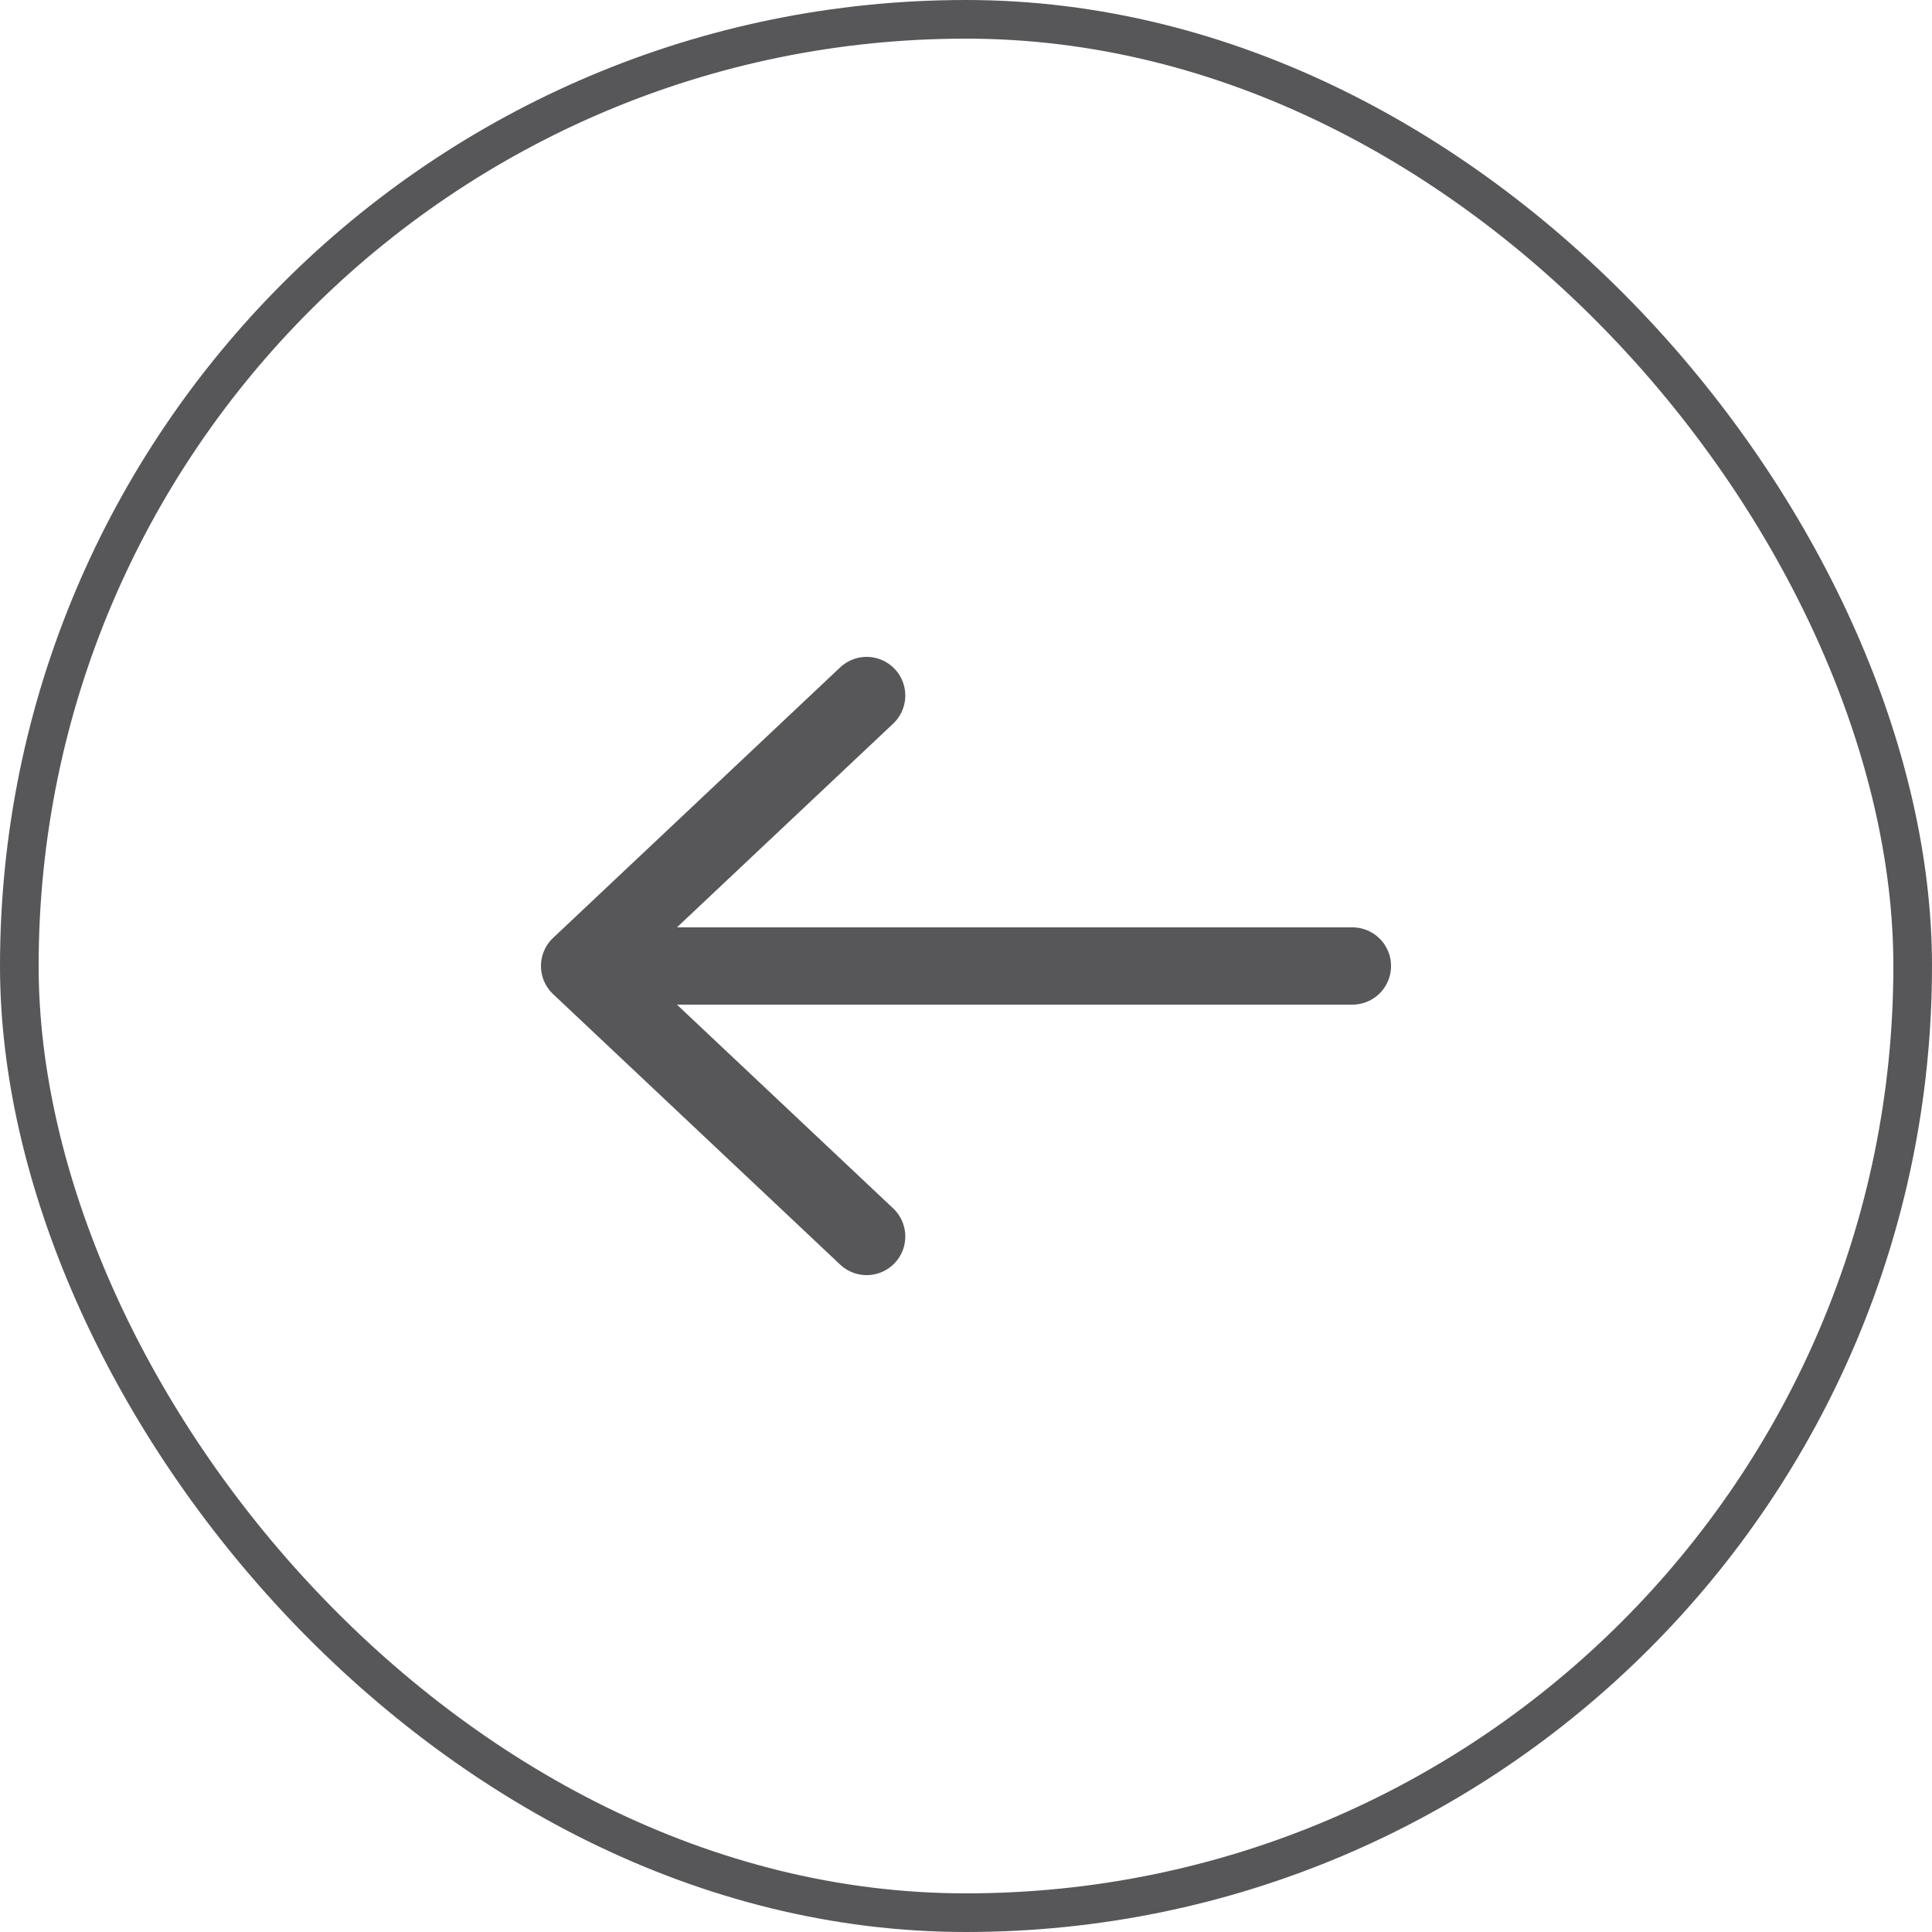
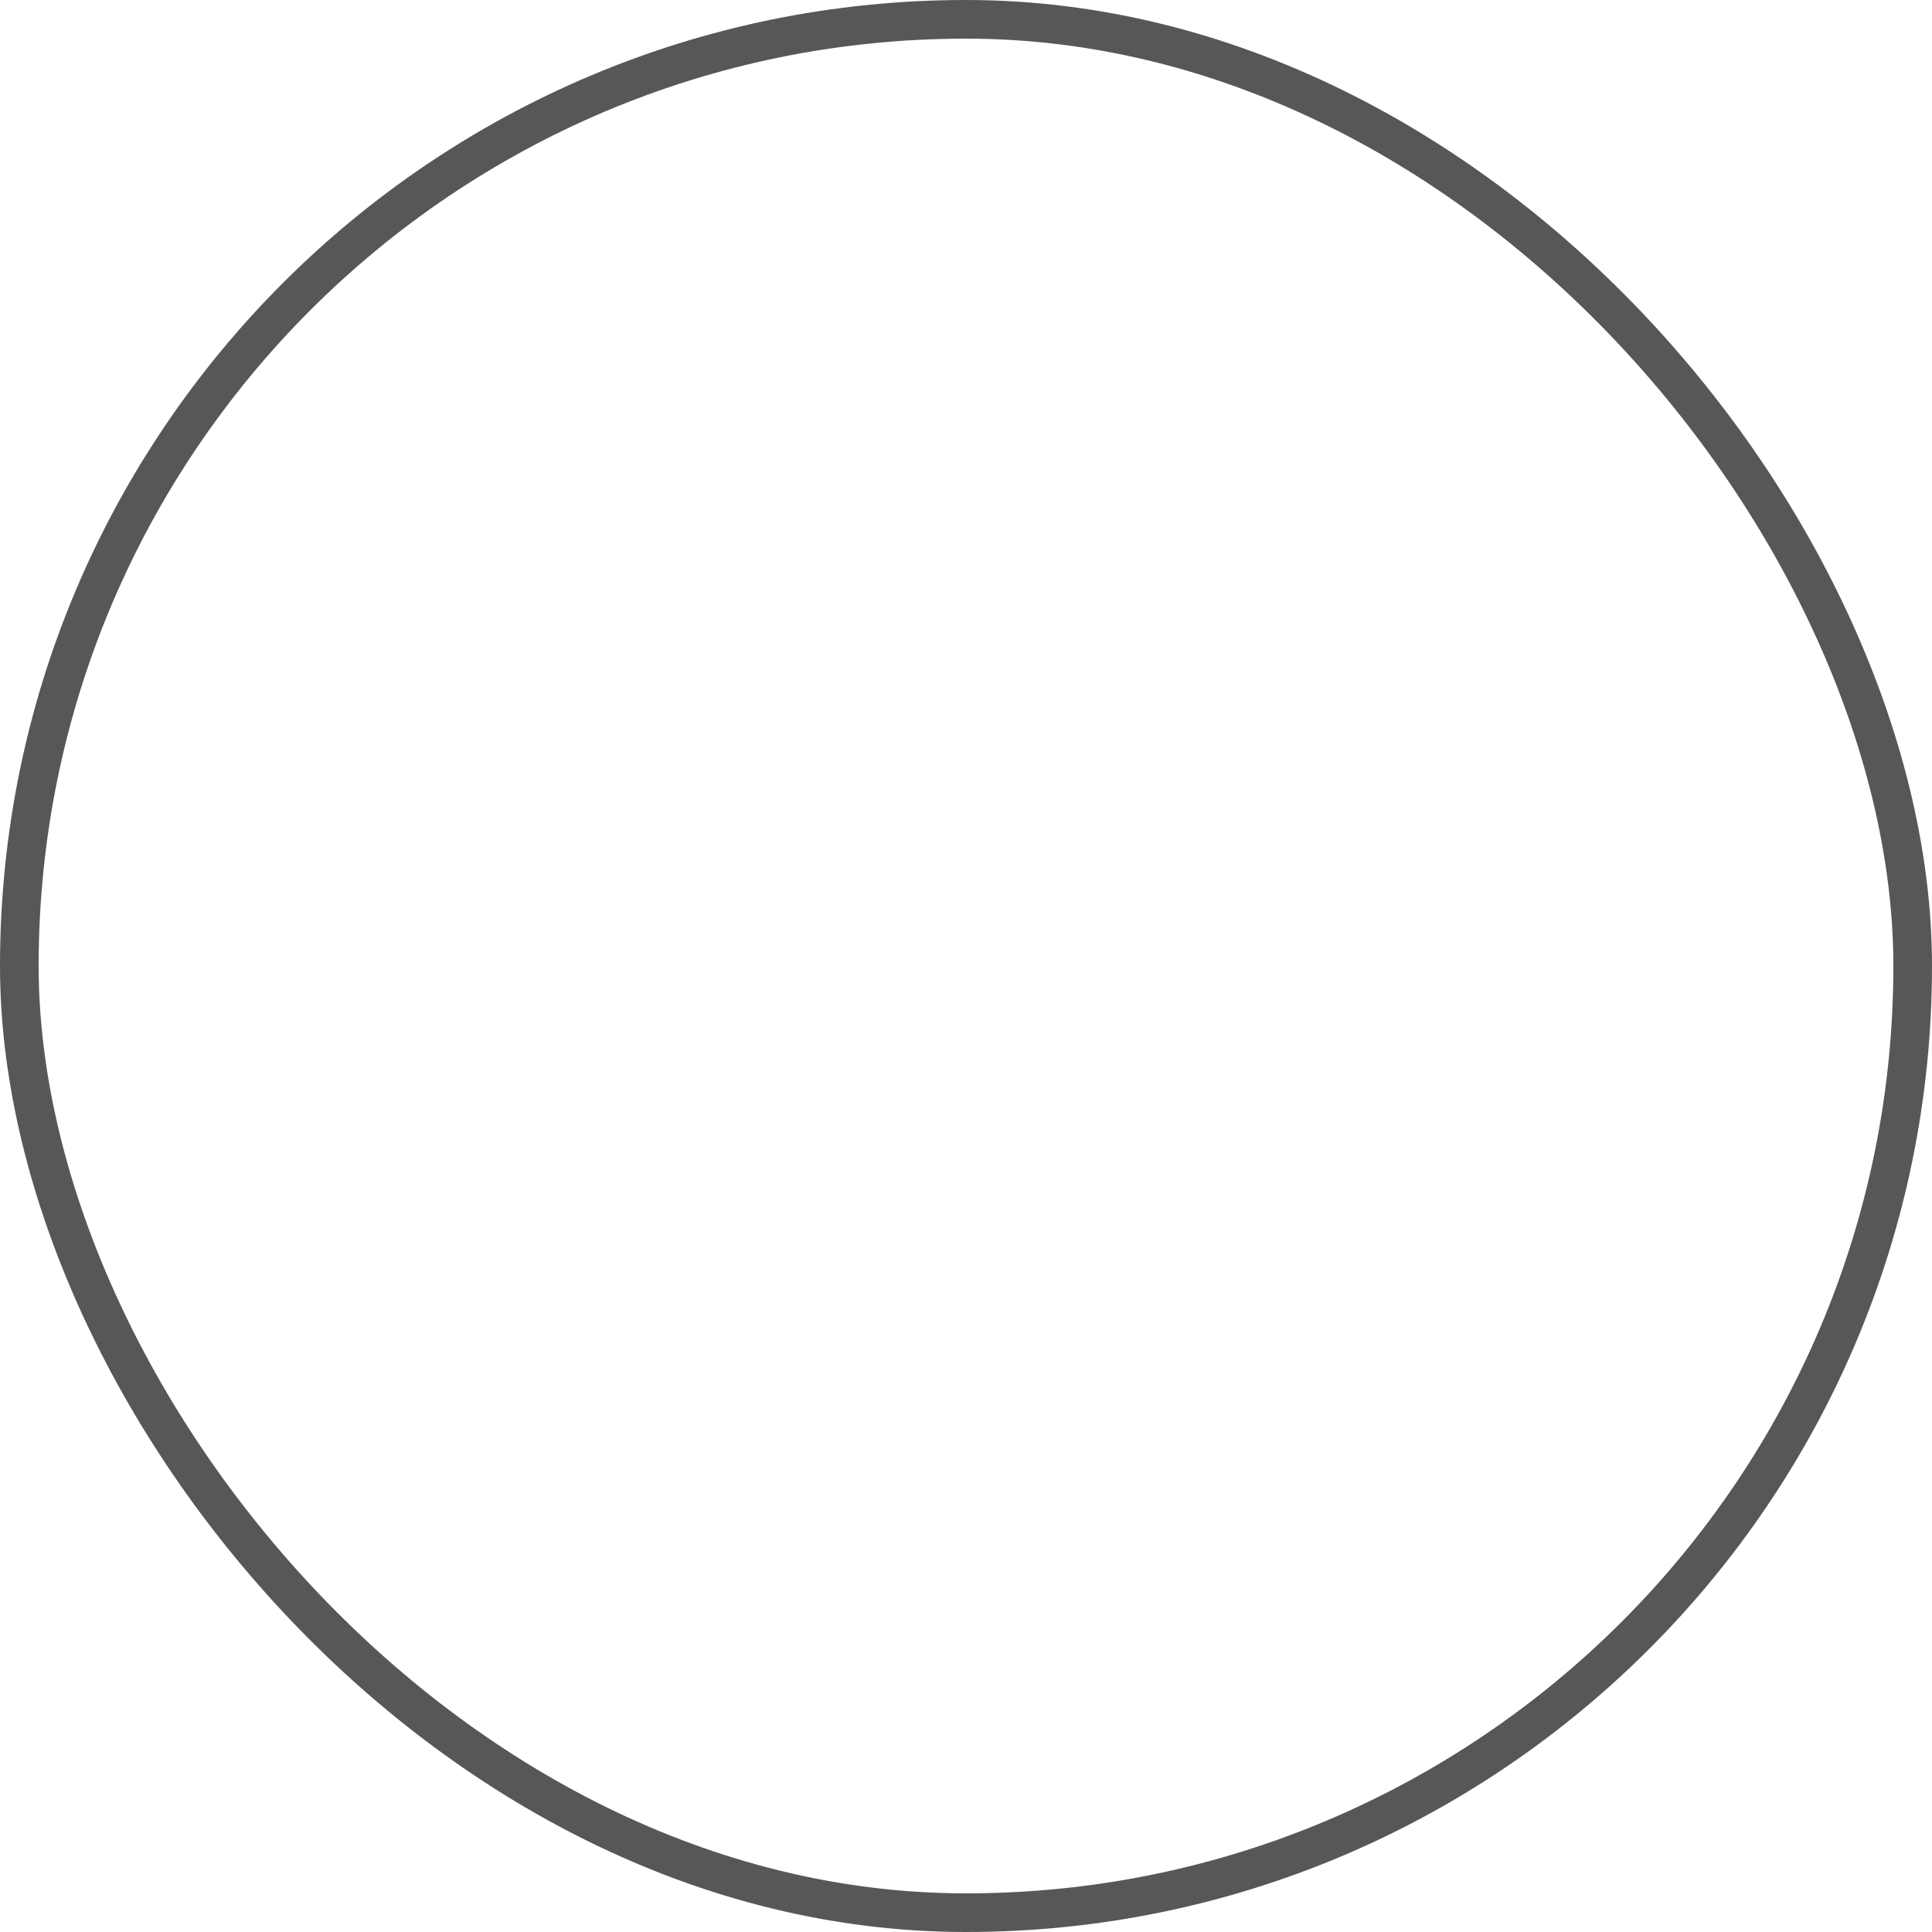
<svg xmlns="http://www.w3.org/2000/svg" width="50" height="50" viewBox="0 0 50 50" fill="none">
  <rect x="0.5" y="0.5" width="49" height="49" rx="24.5" stroke="#57575A" />
-   <path d="M15 25L22.429 32M15 25L22.429 18M15 25L35 25" stroke="#57575A" stroke-width="2" stroke-linecap="round" />
</svg>